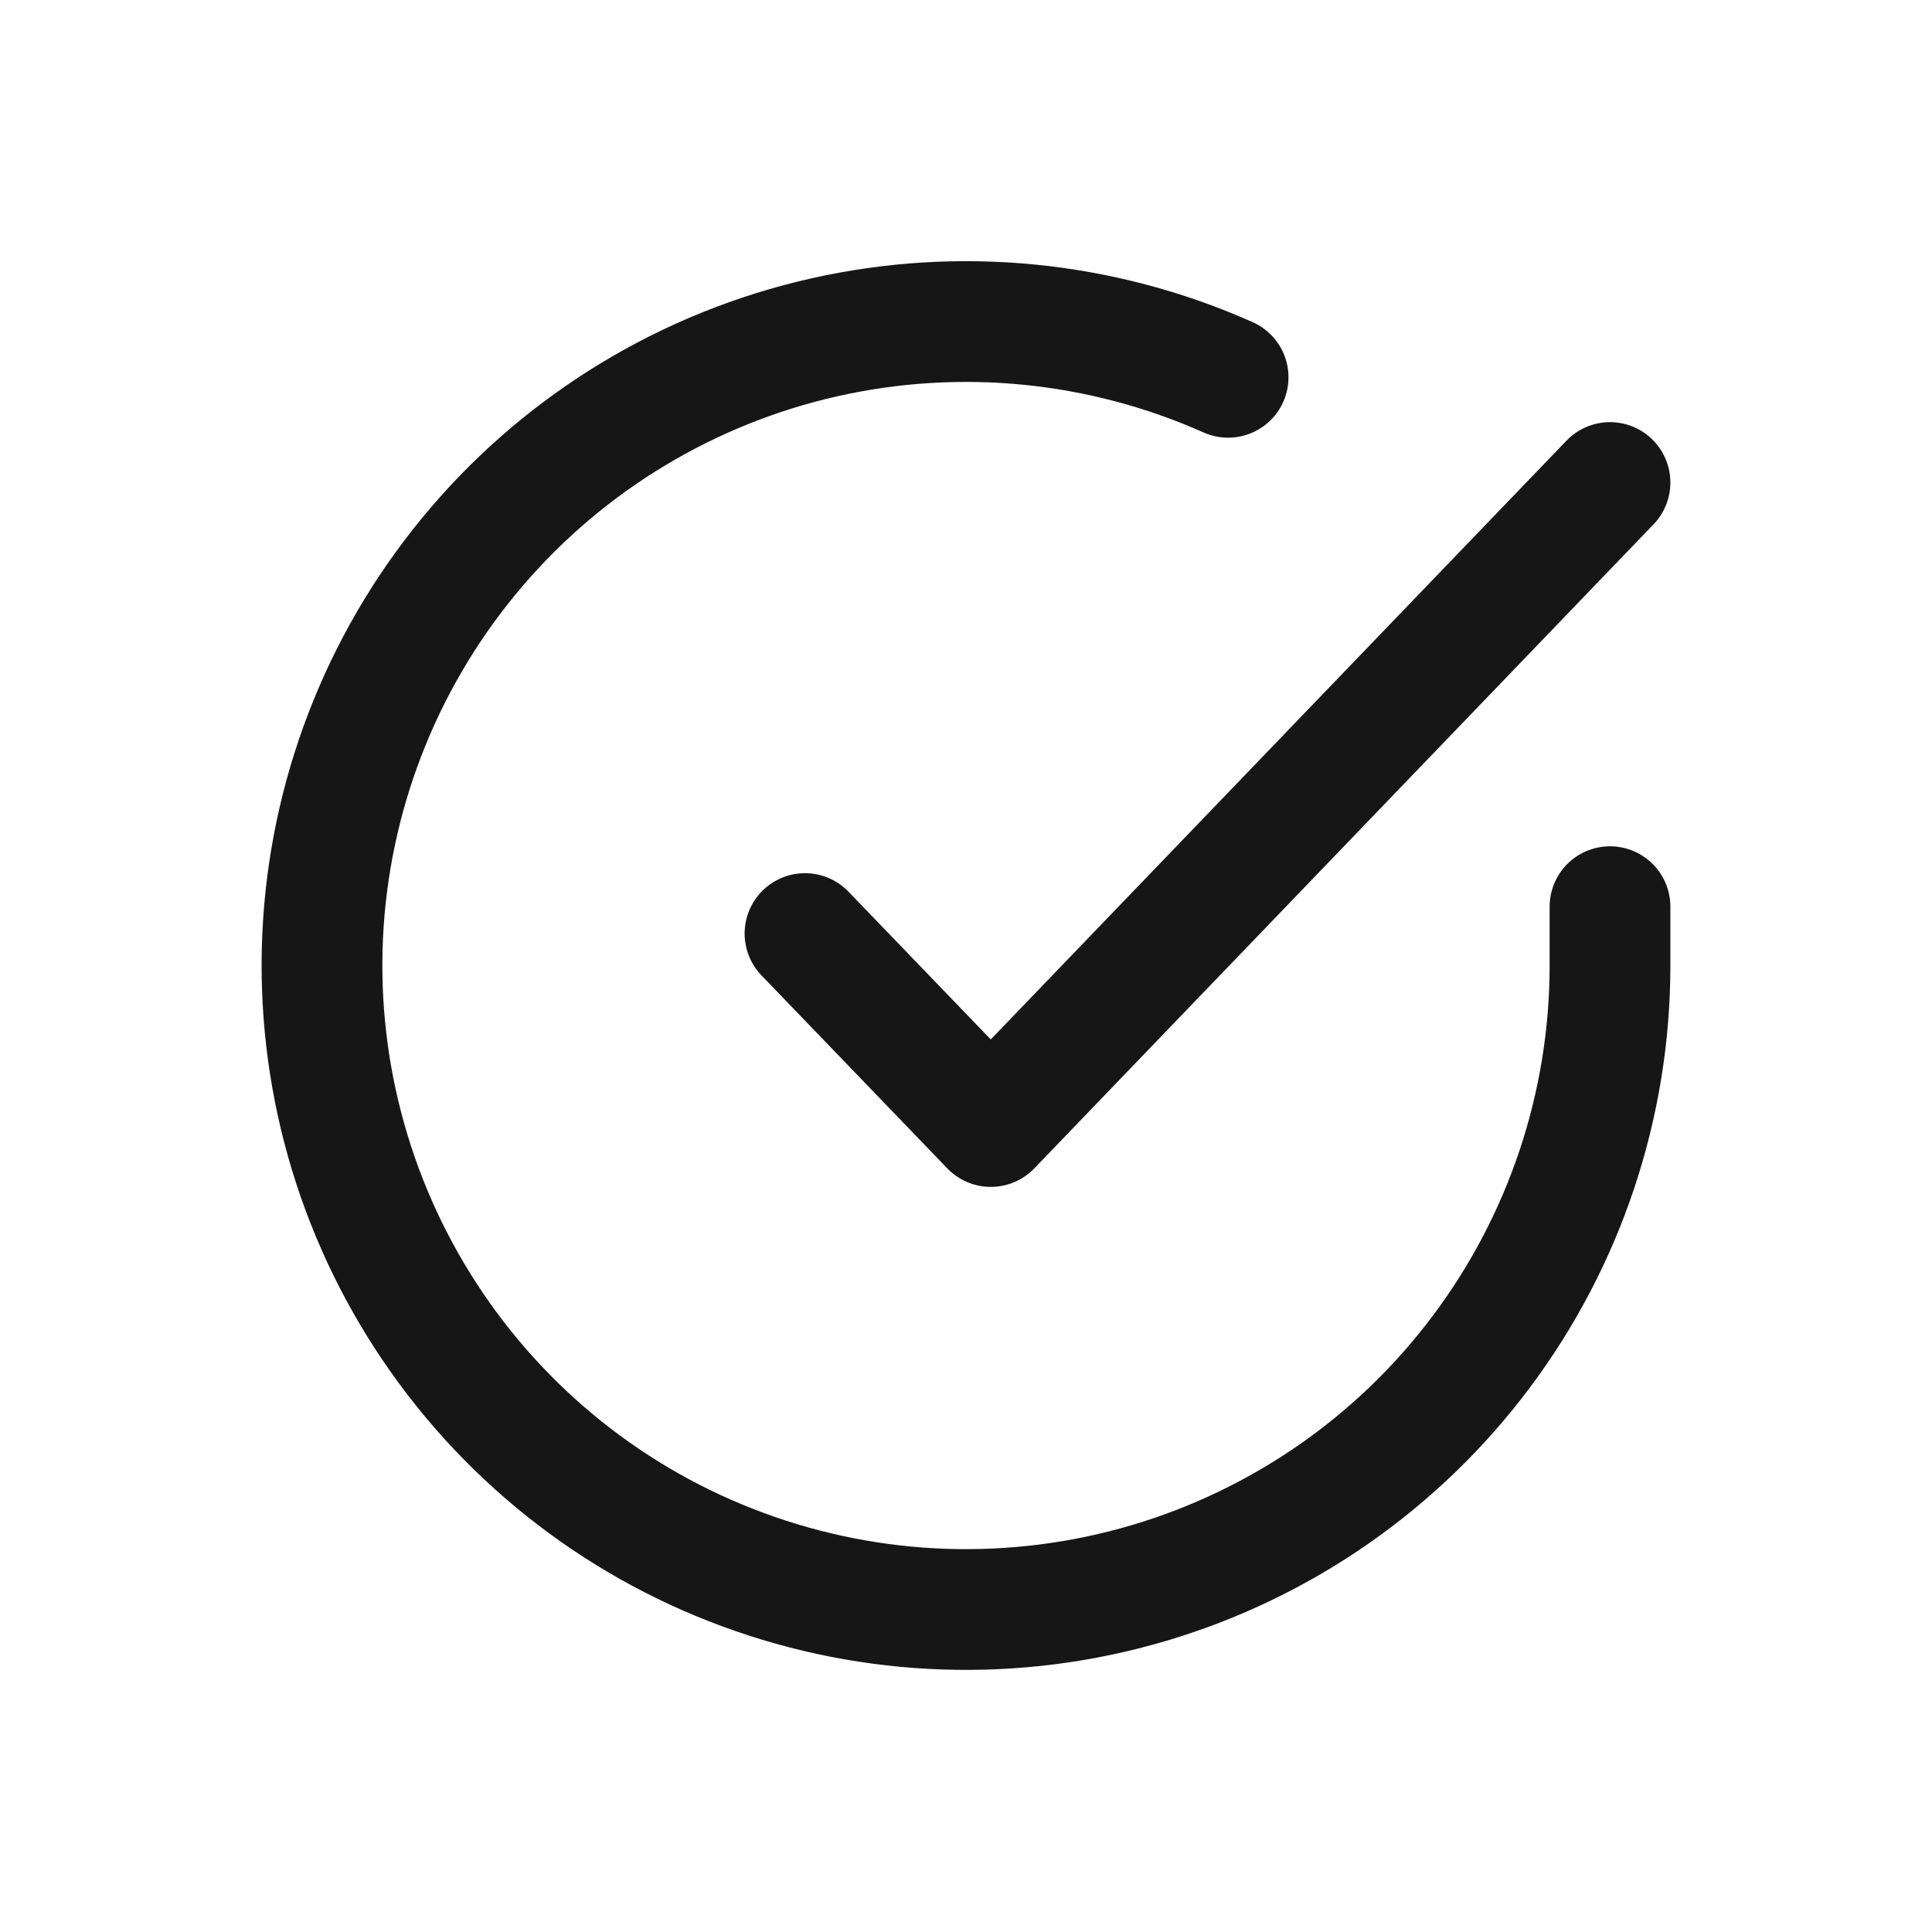
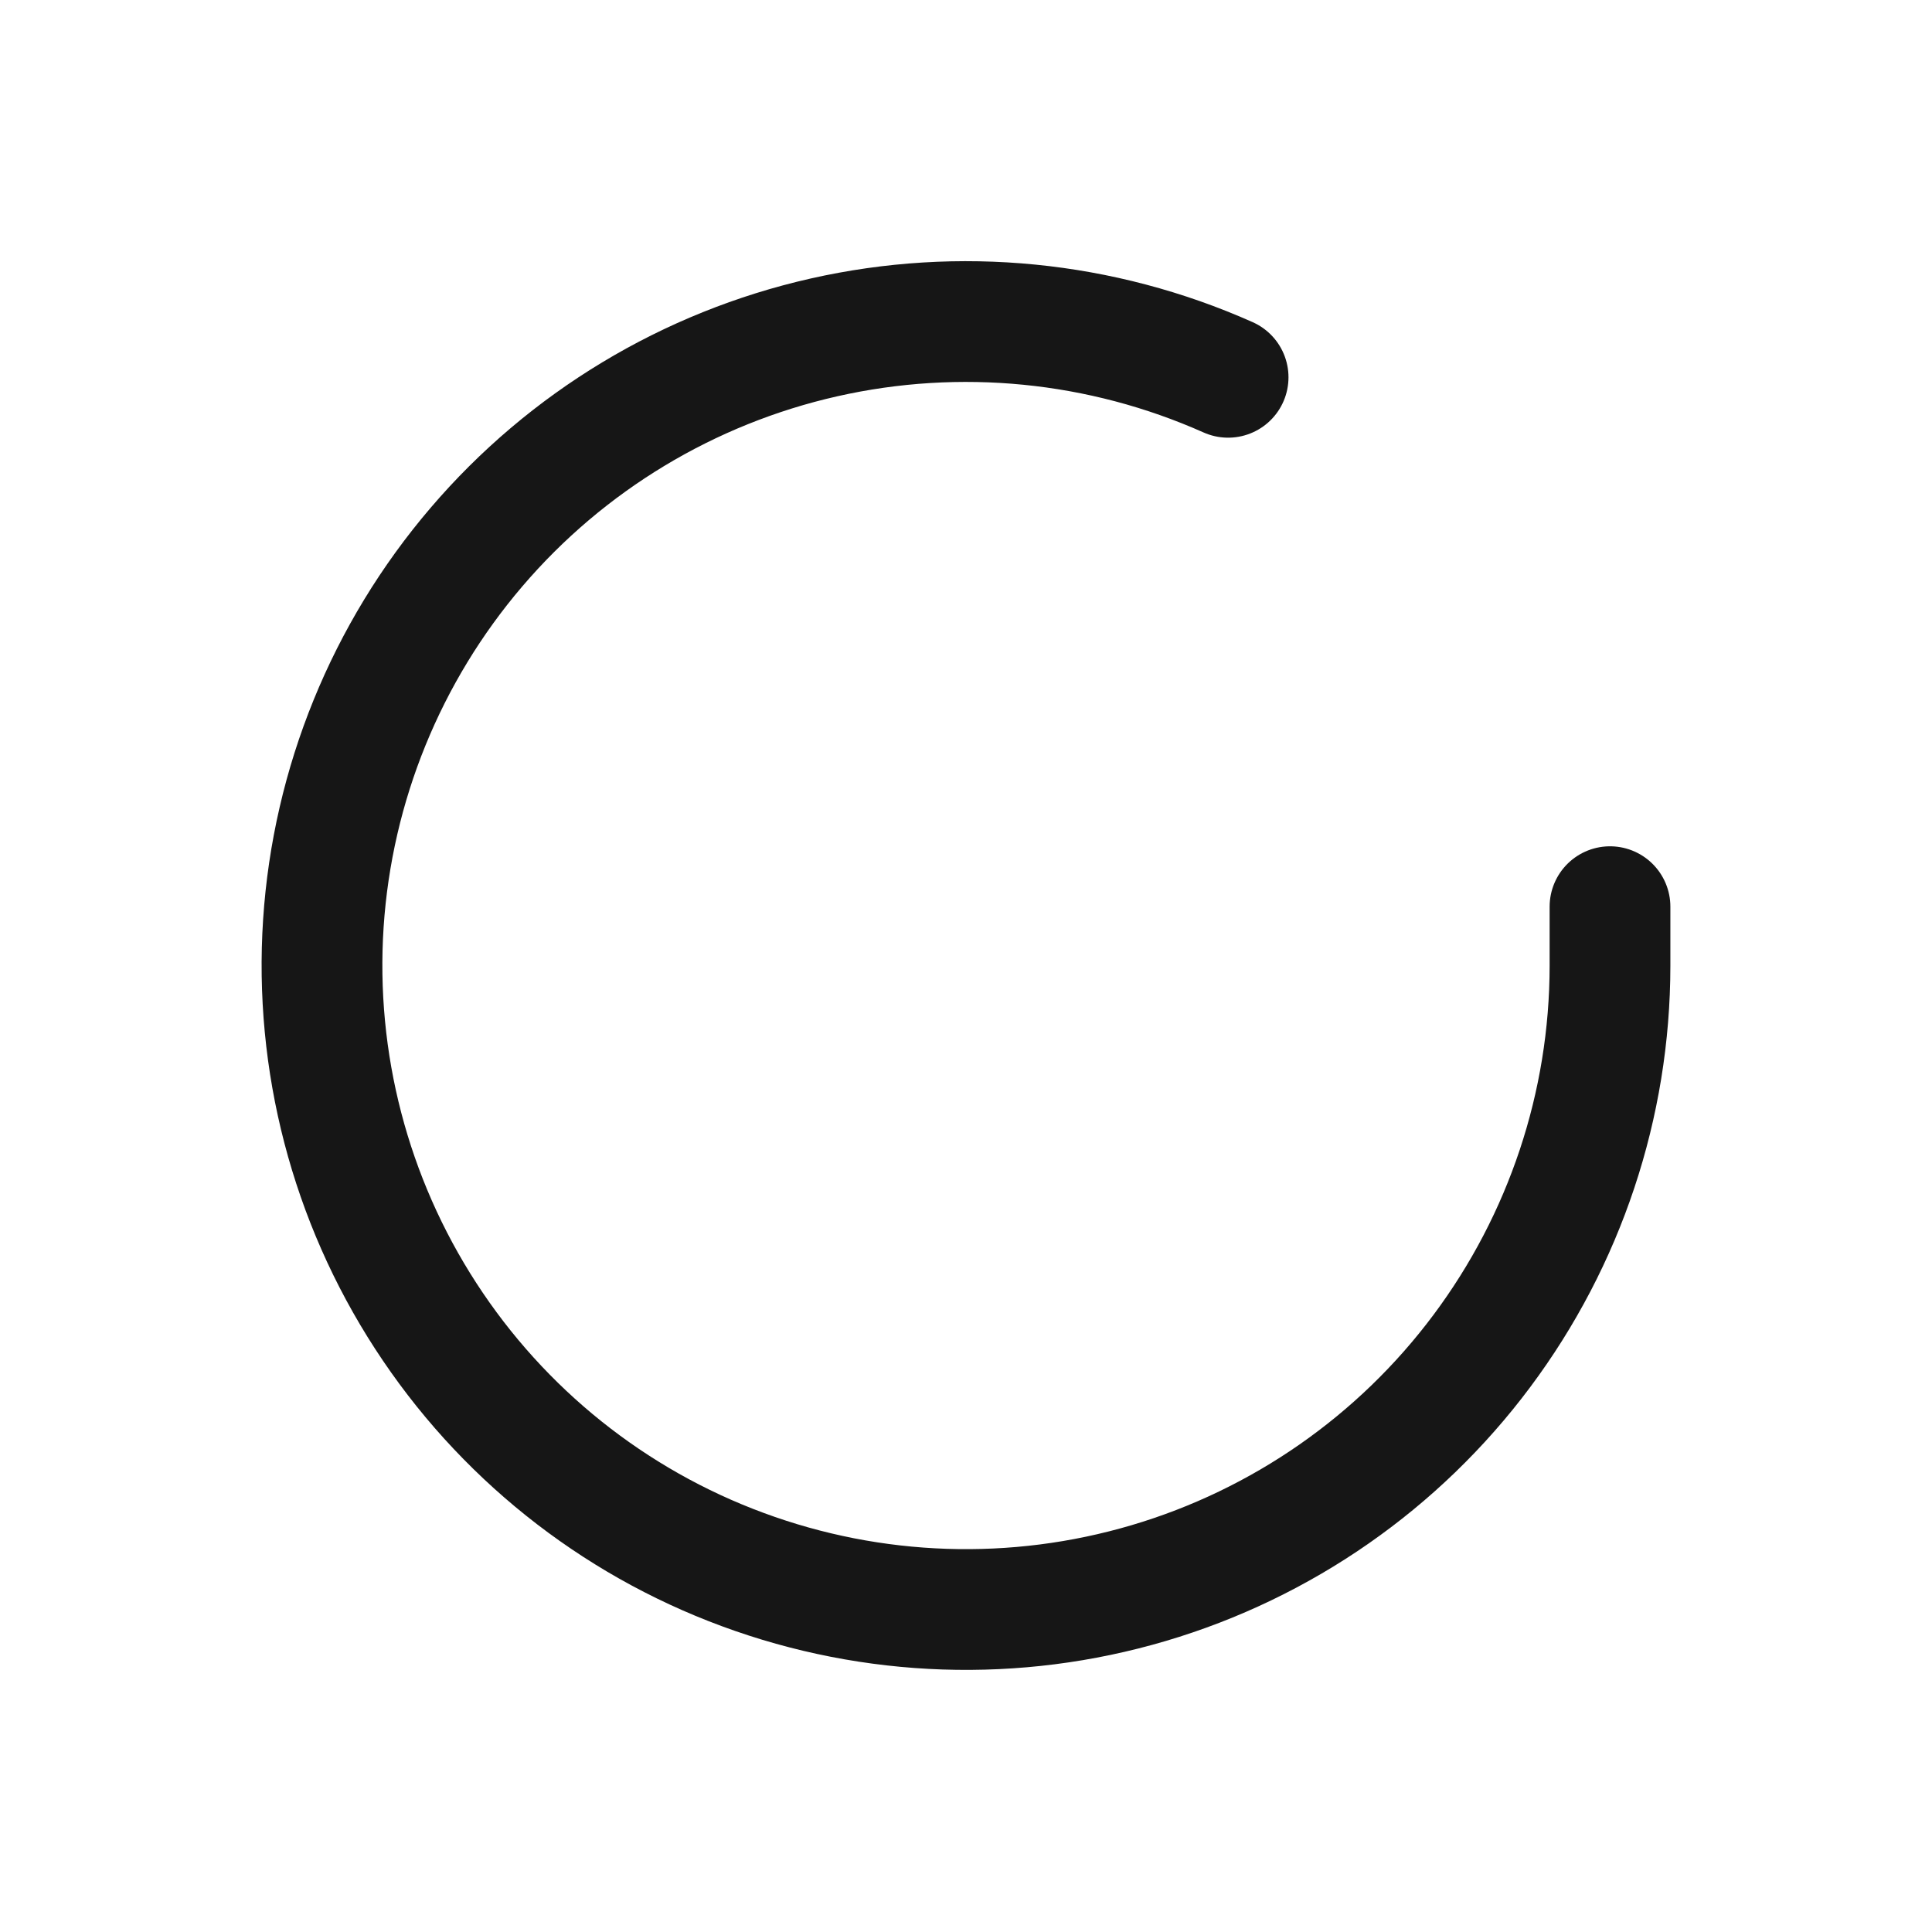
<svg xmlns="http://www.w3.org/2000/svg" width="24" height="24" viewBox="0 0 24 24" fill="none">
  <path d="M20 11.263V11.999C19.999 13.724 19.44 15.402 18.407 16.784C17.375 18.166 15.923 19.177 14.268 19.666C12.614 20.155 10.846 20.096 9.228 19.498C7.609 18.901 6.228 17.796 5.289 16.348C4.35 14.901 3.904 13.189 4.017 11.468C4.131 9.746 4.798 8.108 5.919 6.796C7.039 5.485 8.554 4.571 10.237 4.191C11.92 3.811 13.68 3.985 15.256 4.687" stroke="#161616" stroke-width="1.5" stroke-linecap="round" stroke-linejoin="round" />
-   <path d="M20 5.994L12.308 13.994L10 11.597" stroke="#161616" stroke-width="1.5" stroke-linecap="round" stroke-linejoin="round" />
</svg>